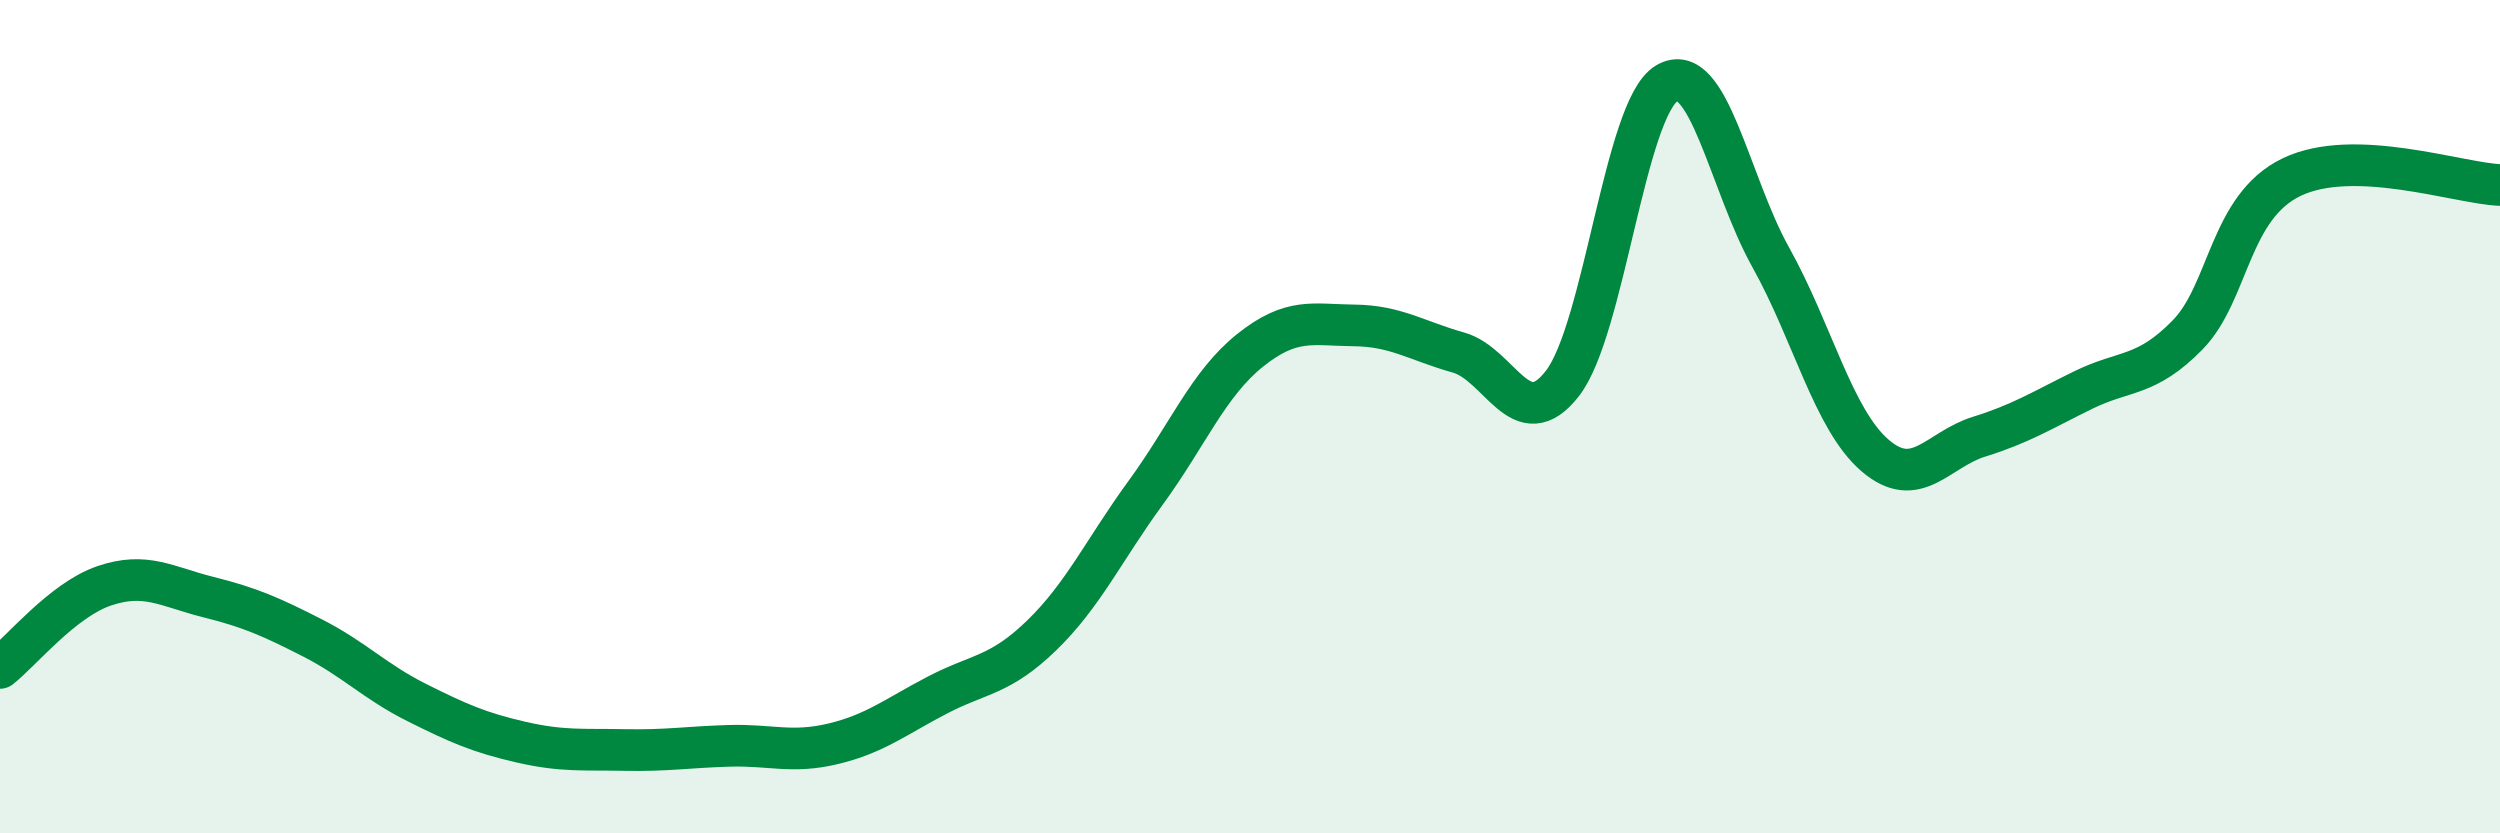
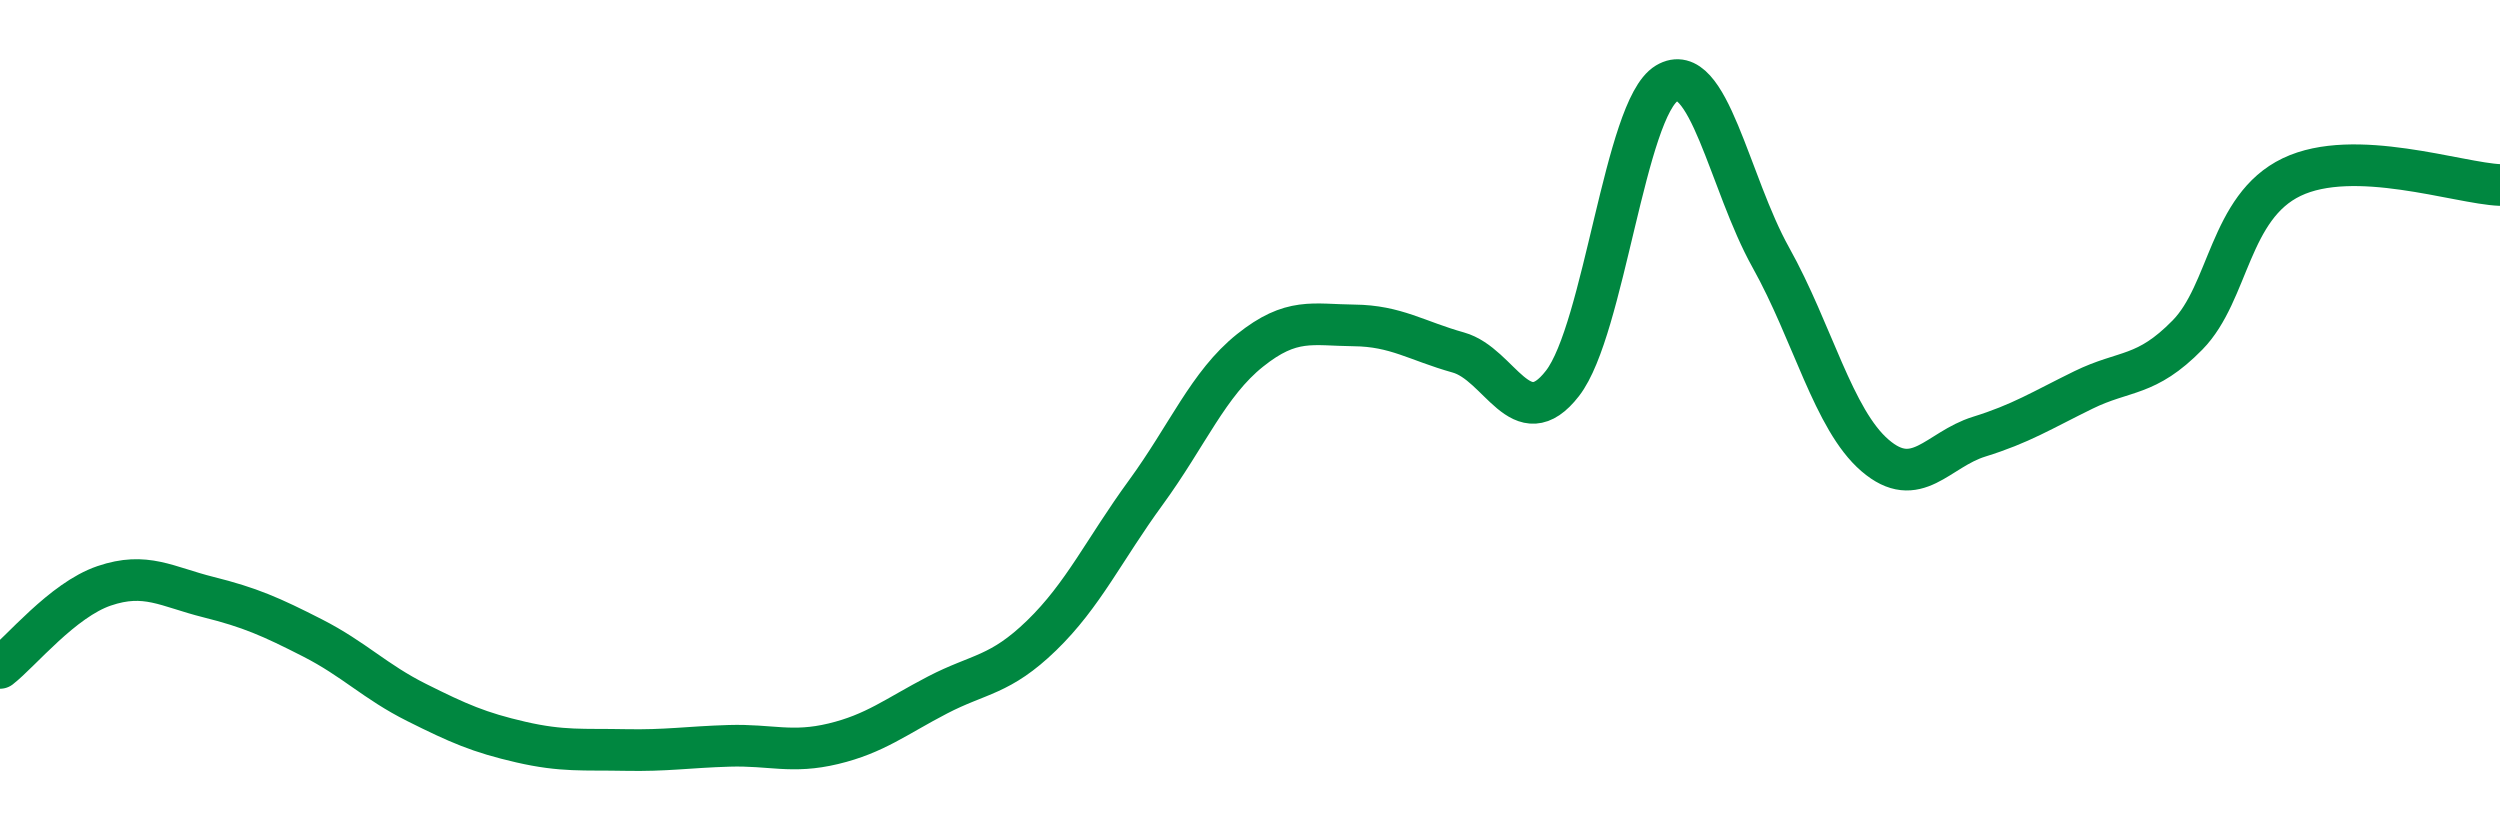
<svg xmlns="http://www.w3.org/2000/svg" width="60" height="20" viewBox="0 0 60 20">
-   <path d="M 0,16.03 C 0.5,15.64 1.5,14.4 2.5,14.06 C 3.5,13.72 4,14.08 5,14.33 C 6,14.58 6.5,14.8 7.5,15.31 C 8.5,15.82 9,16.36 10,16.86 C 11,17.36 11.5,17.58 12.5,17.81 C 13.5,18.04 14,17.98 15,18 C 16,18.02 16.5,17.93 17.5,17.9 C 18.5,17.87 19,18.09 20,17.85 C 21,17.61 21.5,17.2 22.5,16.68 C 23.5,16.16 24,16.22 25,15.25 C 26,14.28 26.5,13.19 27.5,11.82 C 28.5,10.45 29,9.21 30,8.41 C 31,7.61 31.5,7.8 32.5,7.81 C 33.5,7.82 34,8.18 35,8.46 C 36,8.74 36.5,10.49 37.5,9.2 C 38.5,7.91 39,2.6 40,2 C 41,1.4 41.5,4.39 42.5,6.18 C 43.5,7.97 44,10.07 45,10.93 C 46,11.79 46.5,10.79 47.5,10.48 C 48.5,10.17 49,9.85 50,9.36 C 51,8.87 51.5,9.06 52.5,8.04 C 53.5,7.02 53.5,4.97 55,4.25 C 56.5,3.53 59,4.4 60,4.44L60 20L0 20Z" fill="#008740" opacity="0.1" stroke-linecap="round" stroke-linejoin="round" />
  <path d="M 0,16.03 C 0.5,15.64 1.5,14.4 2.5,14.06 C 3.5,13.72 4,14.08 5,14.33 C 6,14.58 6.5,14.8 7.5,15.31 C 8.5,15.82 9,16.36 10,16.86 C 11,17.36 11.5,17.58 12.5,17.81 C 13.5,18.04 14,17.98 15,18 C 16,18.02 16.5,17.93 17.5,17.9 C 18.5,17.87 19,18.09 20,17.85 C 21,17.61 21.5,17.2 22.5,16.68 C 23.5,16.16 24,16.22 25,15.25 C 26,14.28 26.5,13.19 27.5,11.82 C 28.5,10.45 29,9.21 30,8.41 C 31,7.61 31.5,7.8 32.5,7.81 C 33.5,7.82 34,8.18 35,8.46 C 36,8.74 36.5,10.49 37.5,9.2 C 38.5,7.91 39,2.6 40,2 C 41,1.4 41.5,4.39 42.5,6.18 C 43.5,7.97 44,10.07 45,10.93 C 46,11.79 46.5,10.79 47.5,10.48 C 48.5,10.17 49,9.85 50,9.36 C 51,8.87 51.5,9.06 52.5,8.04 C 53.5,7.02 53.5,4.97 55,4.25 C 56.5,3.53 59,4.4 60,4.44" stroke="#008740" stroke-width="1" fill="none" stroke-linecap="round" stroke-linejoin="round" />
</svg>